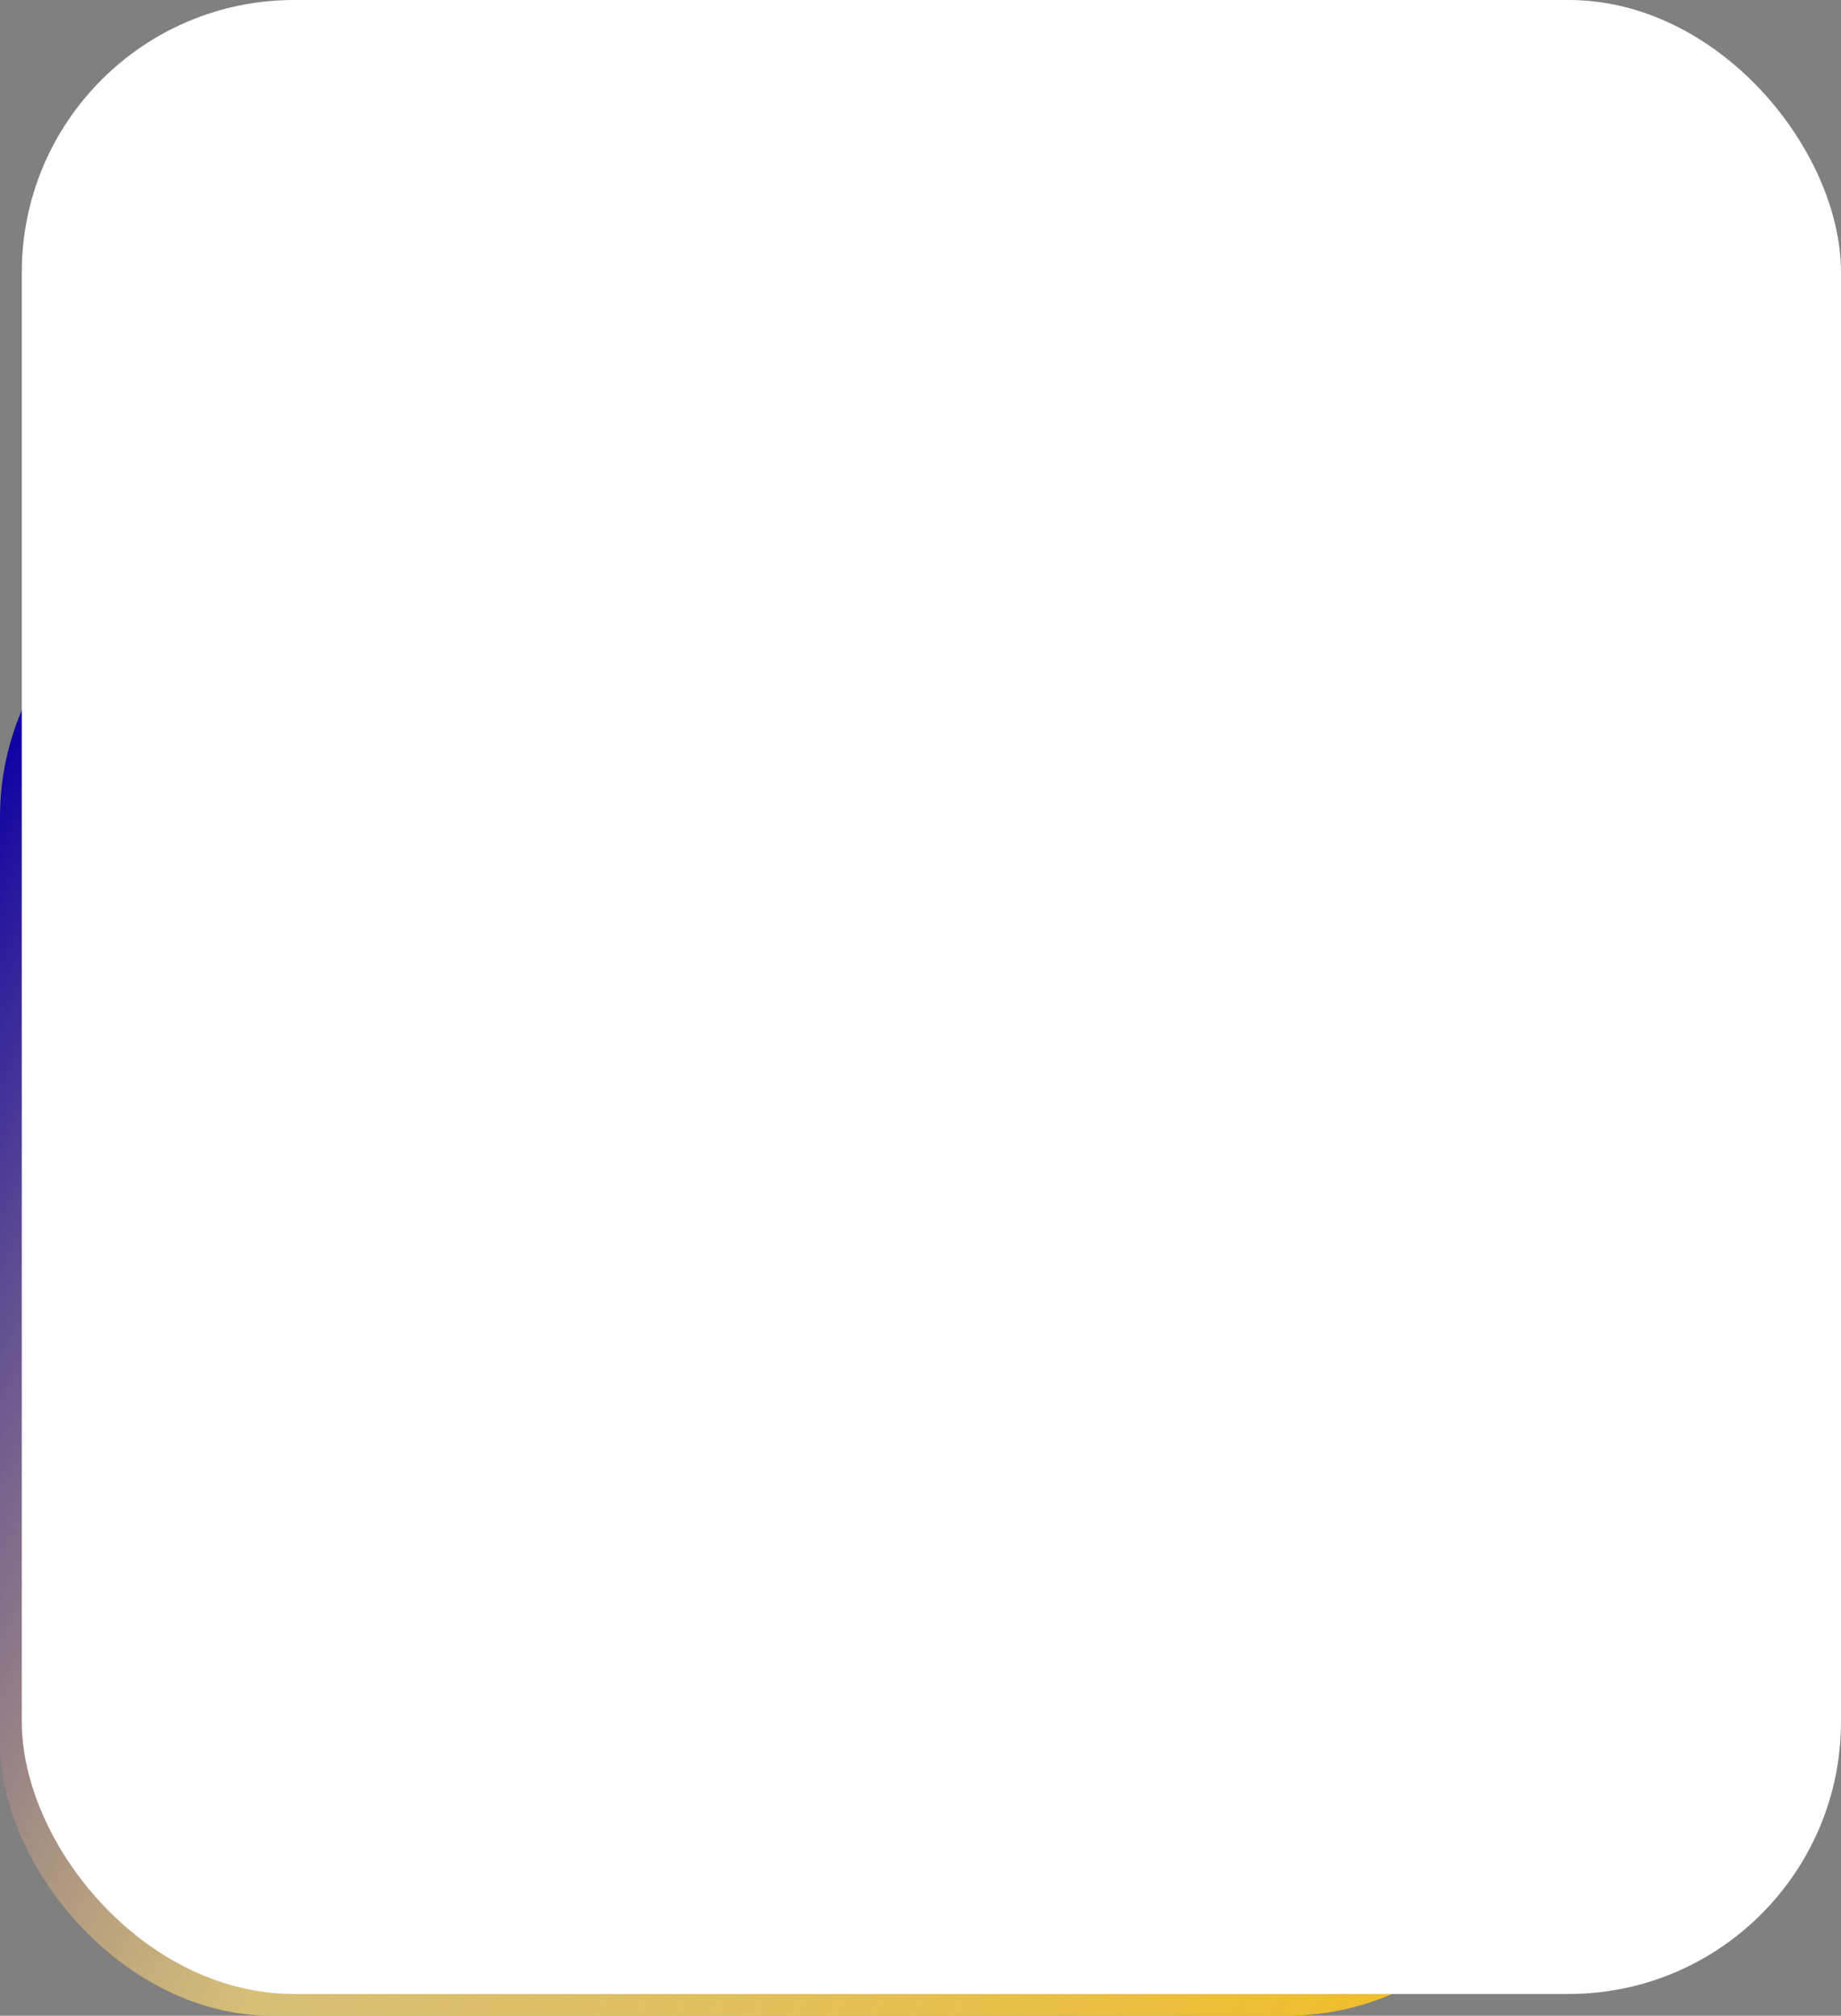
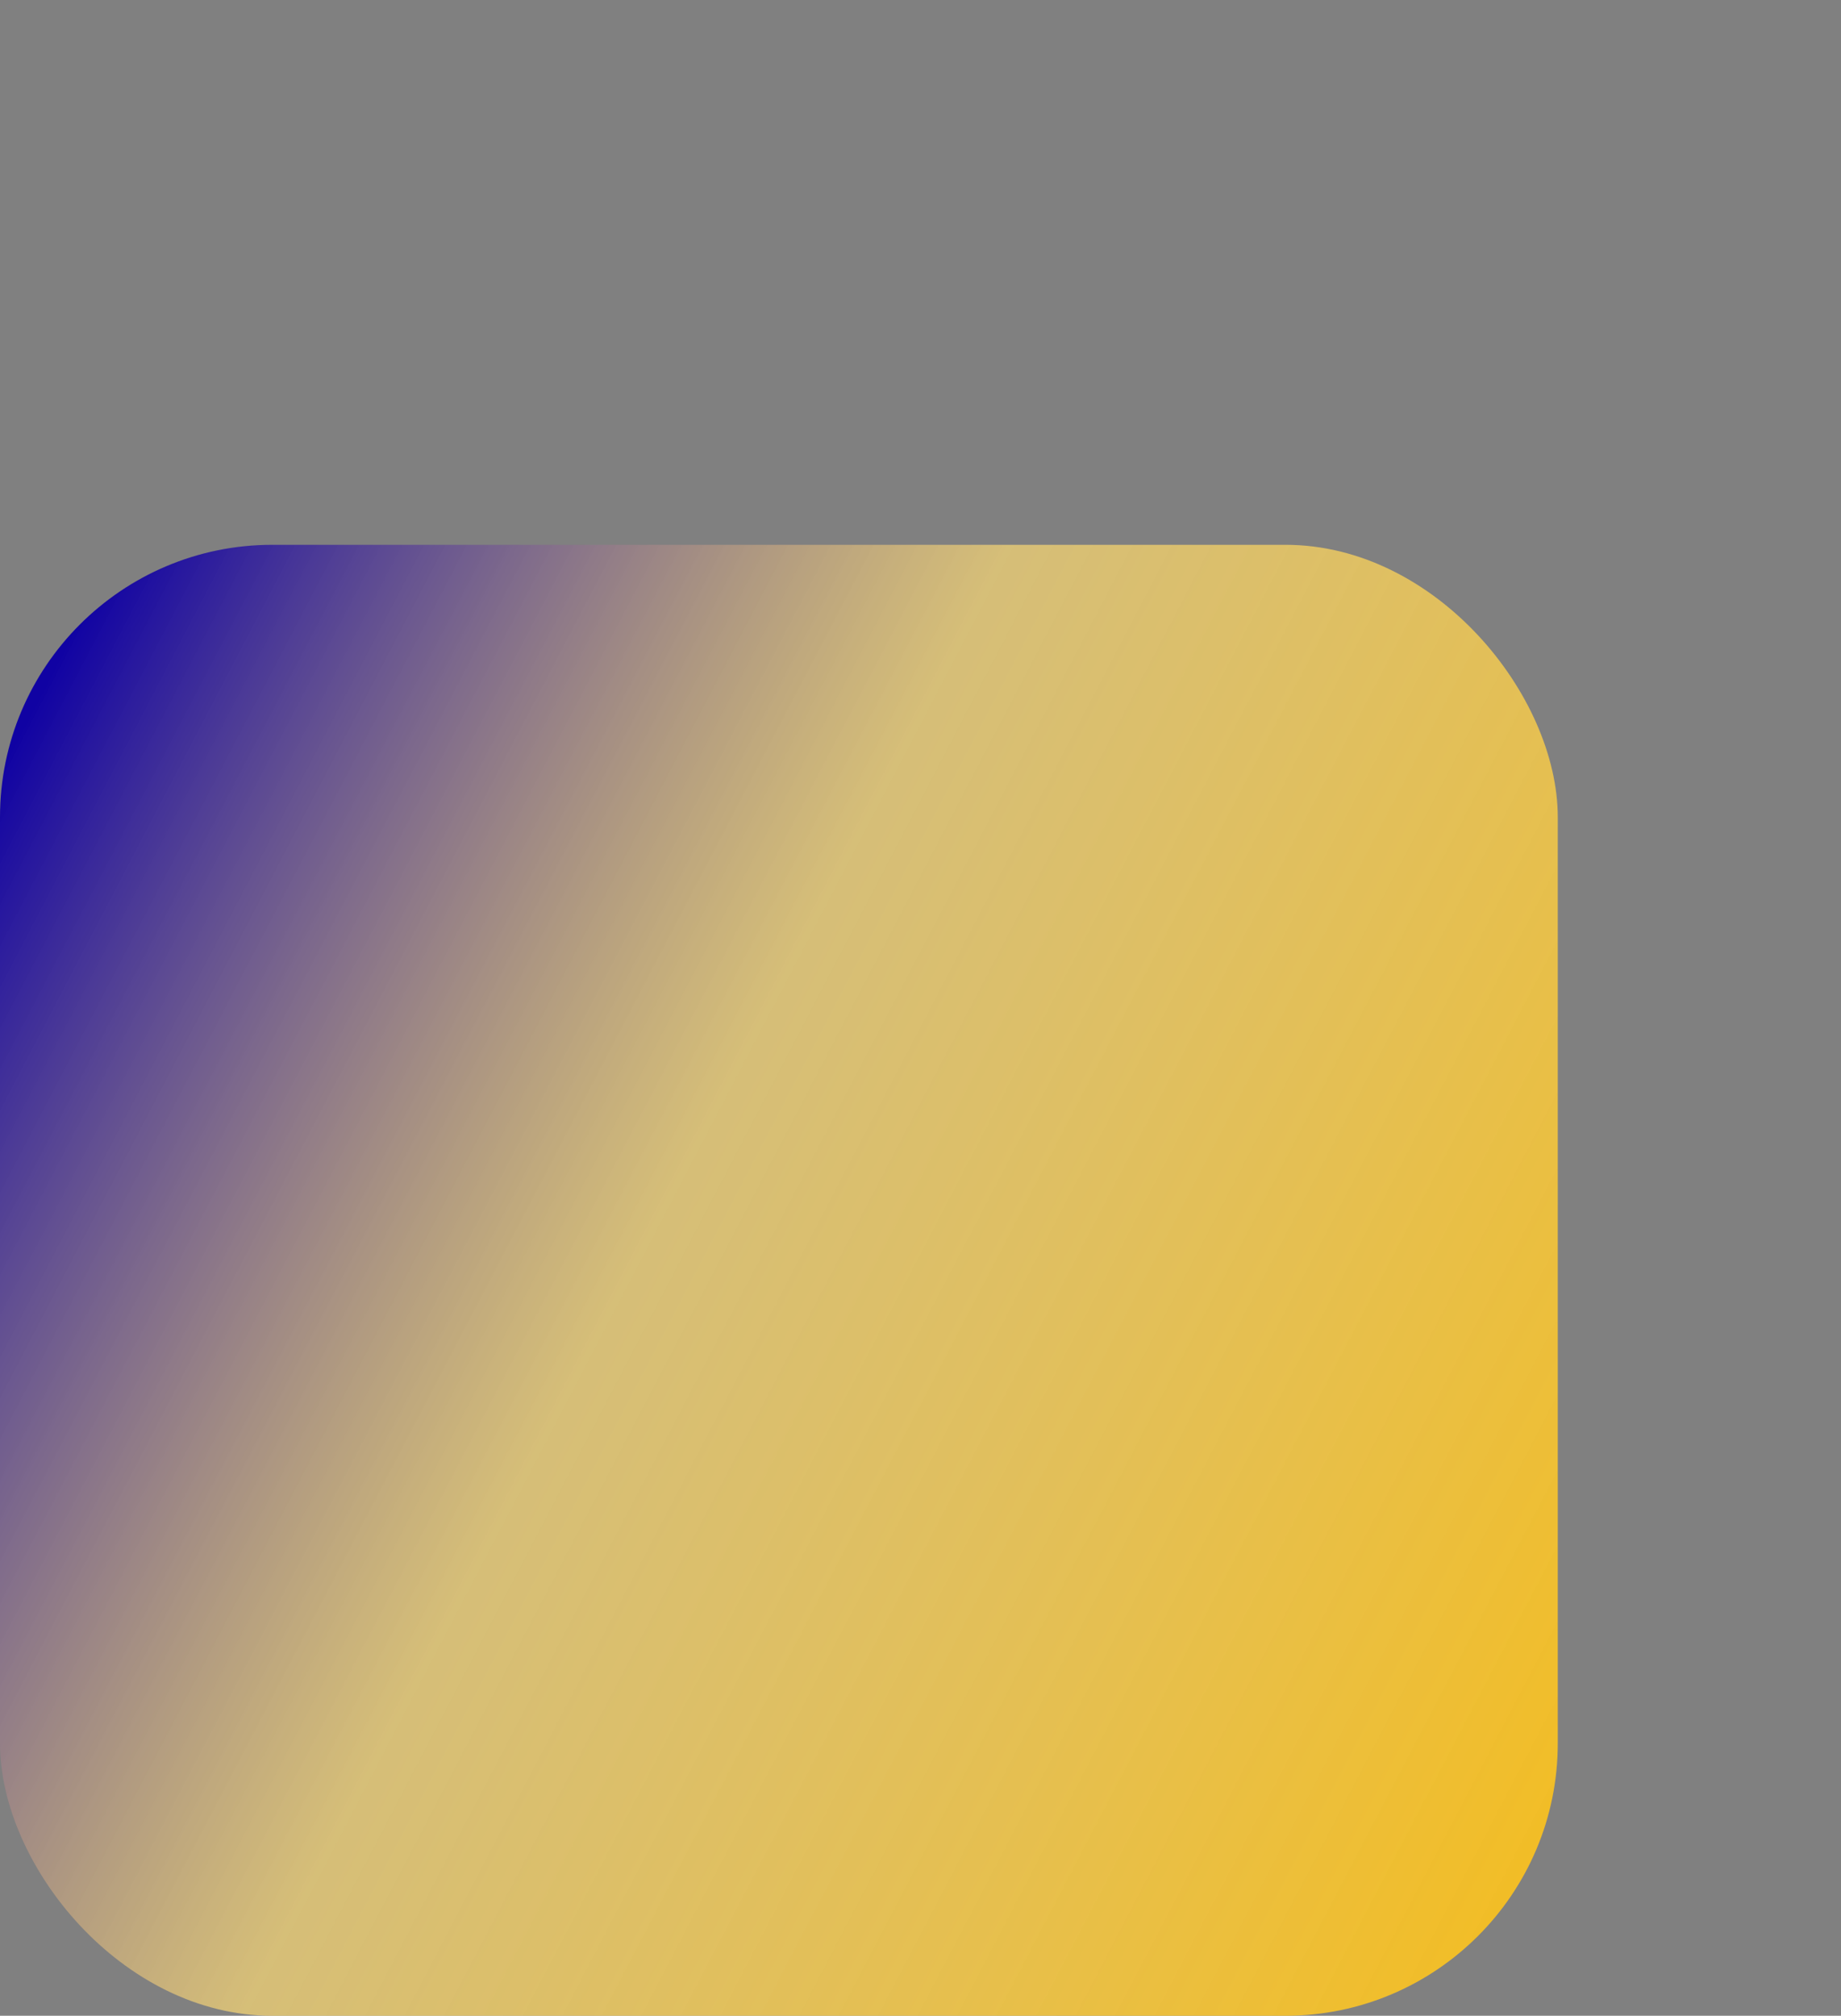
<svg xmlns="http://www.w3.org/2000/svg" width="169" height="185" viewBox="0 0 169 185">
  <rect x="0" y="0" width="169" height="185" fill="#808080" stroke="none" />
  <defs>
    <linearGradient id="linear-gradient" x1="1.09" y1="0.665" x2="-0.217" y2="0.024" gradientUnits="objectBoundingBox">
      <stop offset="0" stop-color="#1002a3" />
      <stop offset="0.352" stop-color="#ffdc74" stop-opacity="0.675" />
      <stop offset="1" stop-color="#fbba00" />
    </linearGradient>
  </defs>
  <g id="Groupe_80" data-name="Groupe 80" transform="translate(-783 -5255)">
    <rect id="Rectangle_28" data-name="Rectangle 28" width="143" height="135" rx="25" transform="translate(926 5440) rotate(180)" fill="url(#linear-gradient)" />
-     <rect id="Rectangle_29" data-name="Rectangle 29" width="167" height="183" rx="25" transform="translate(952 5438) rotate(180)" fill="#fff" />
  </g>
</svg>